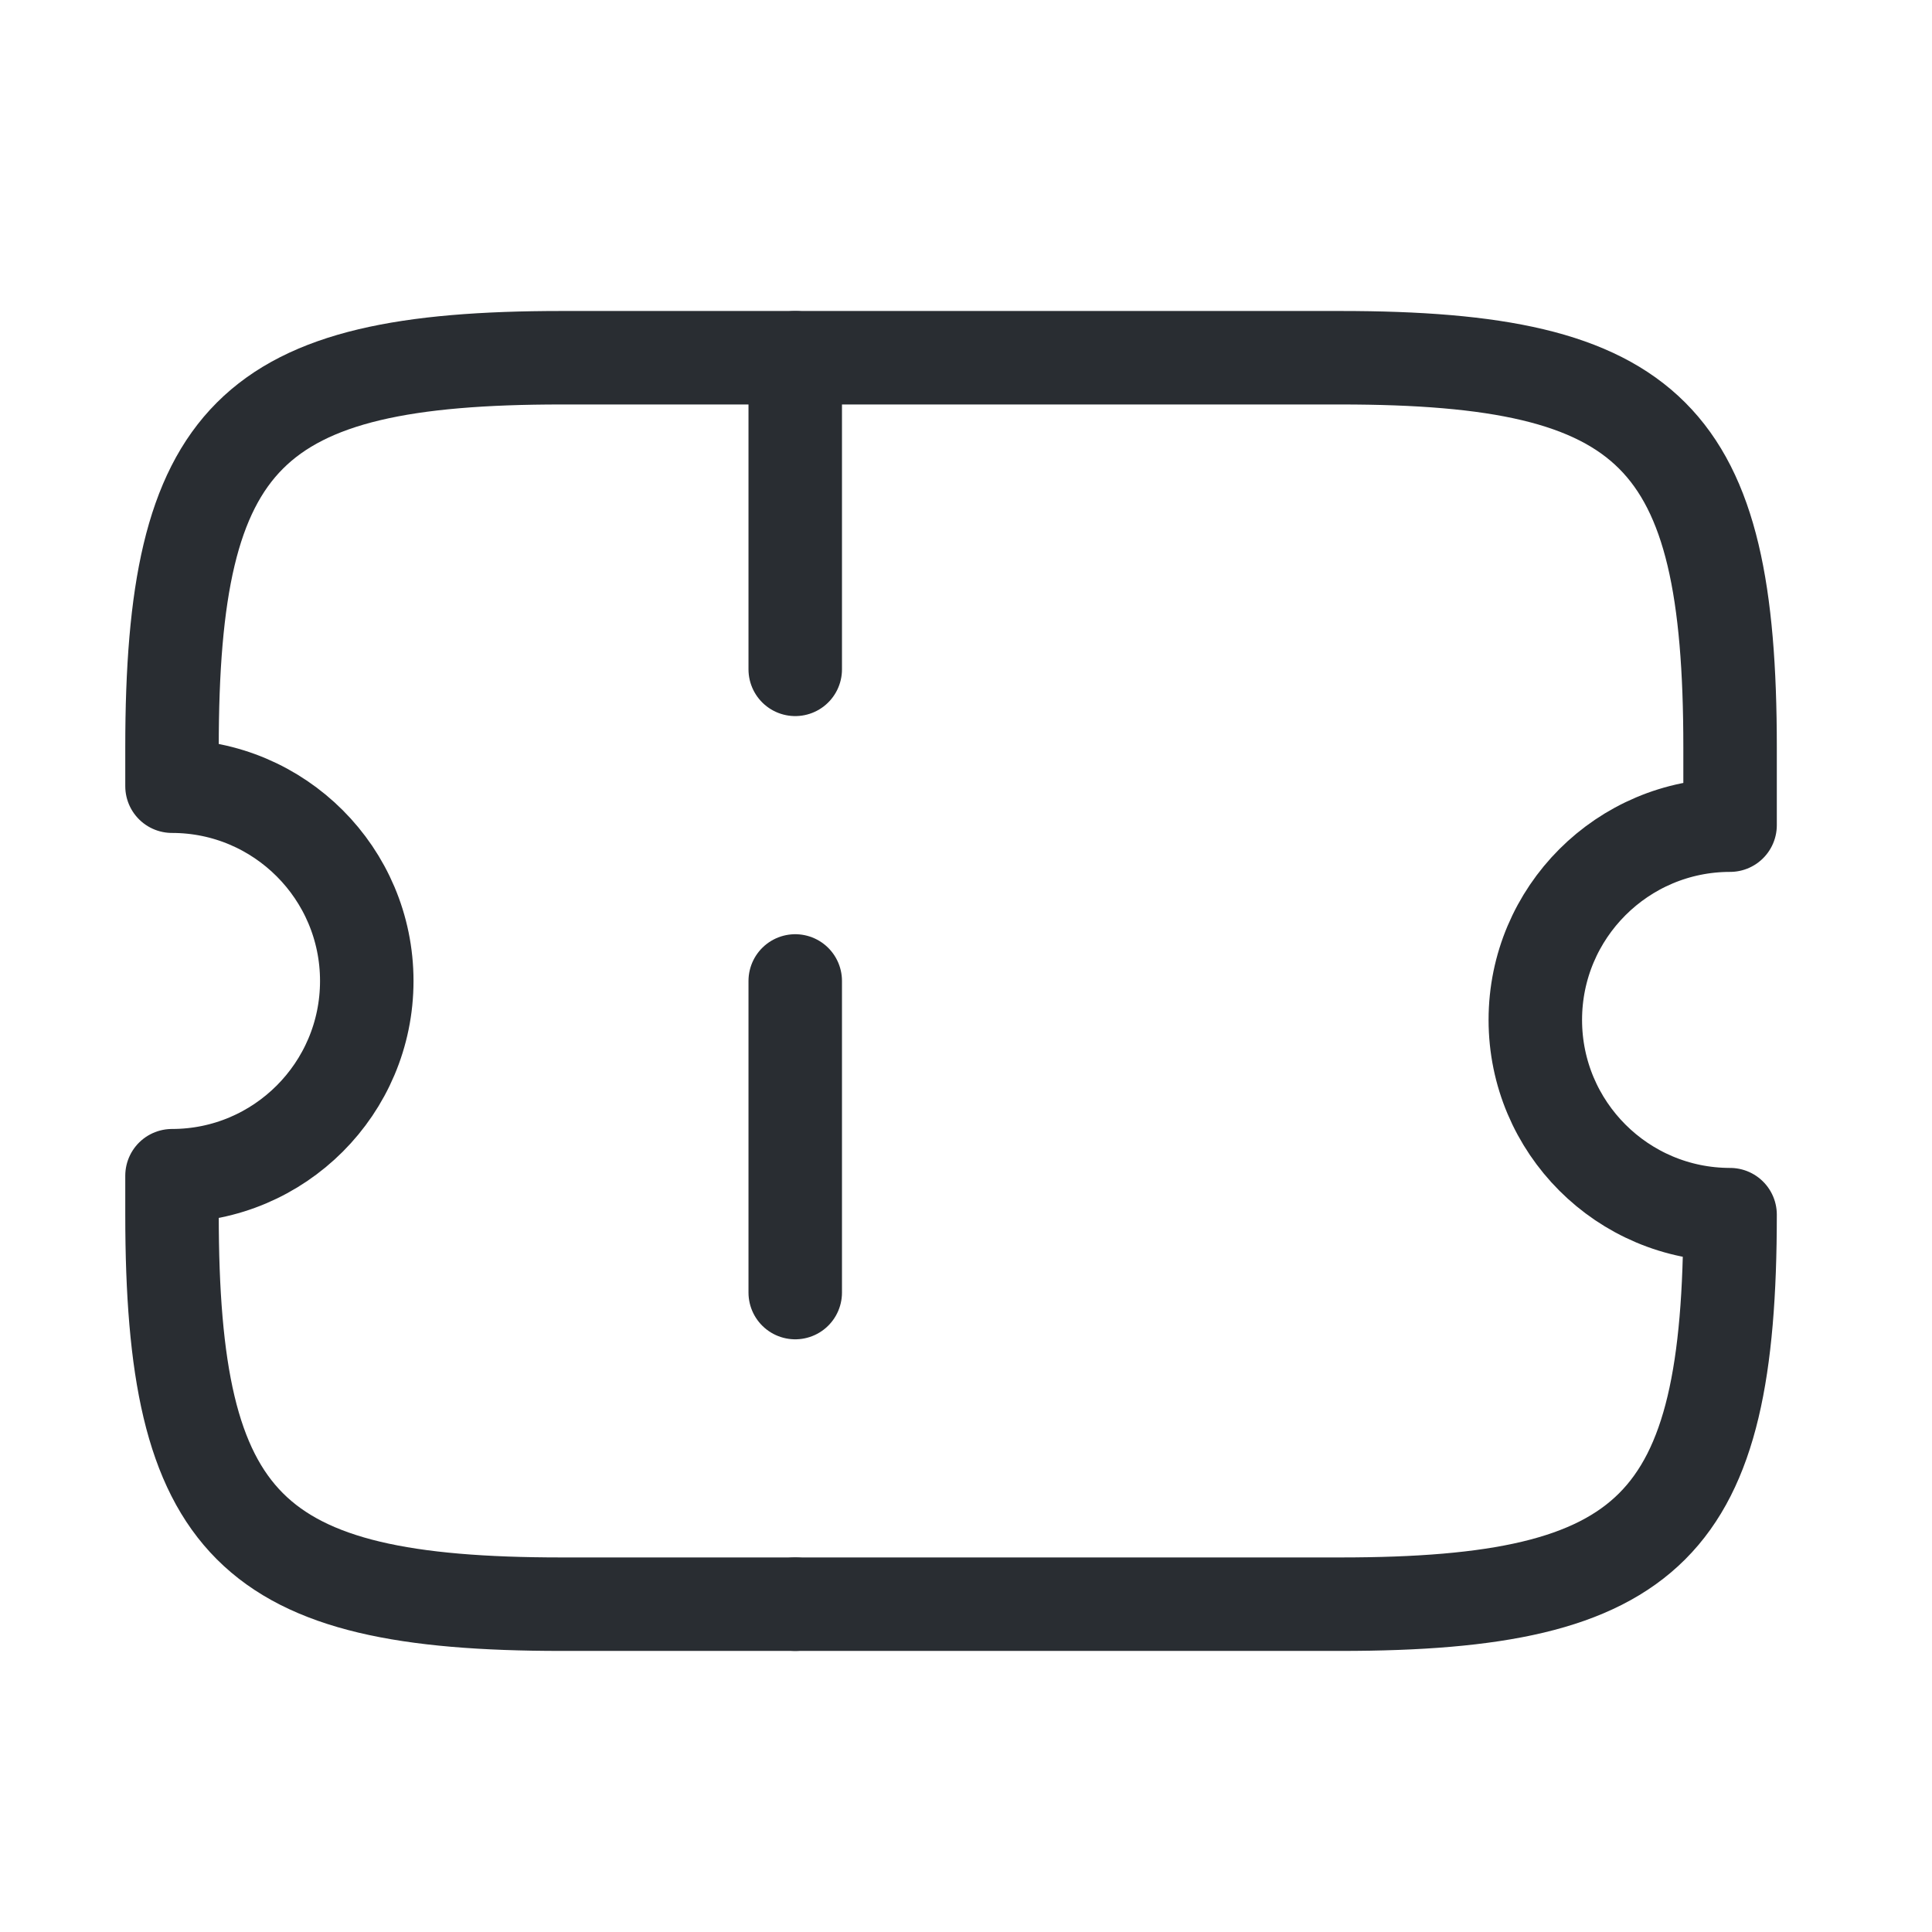
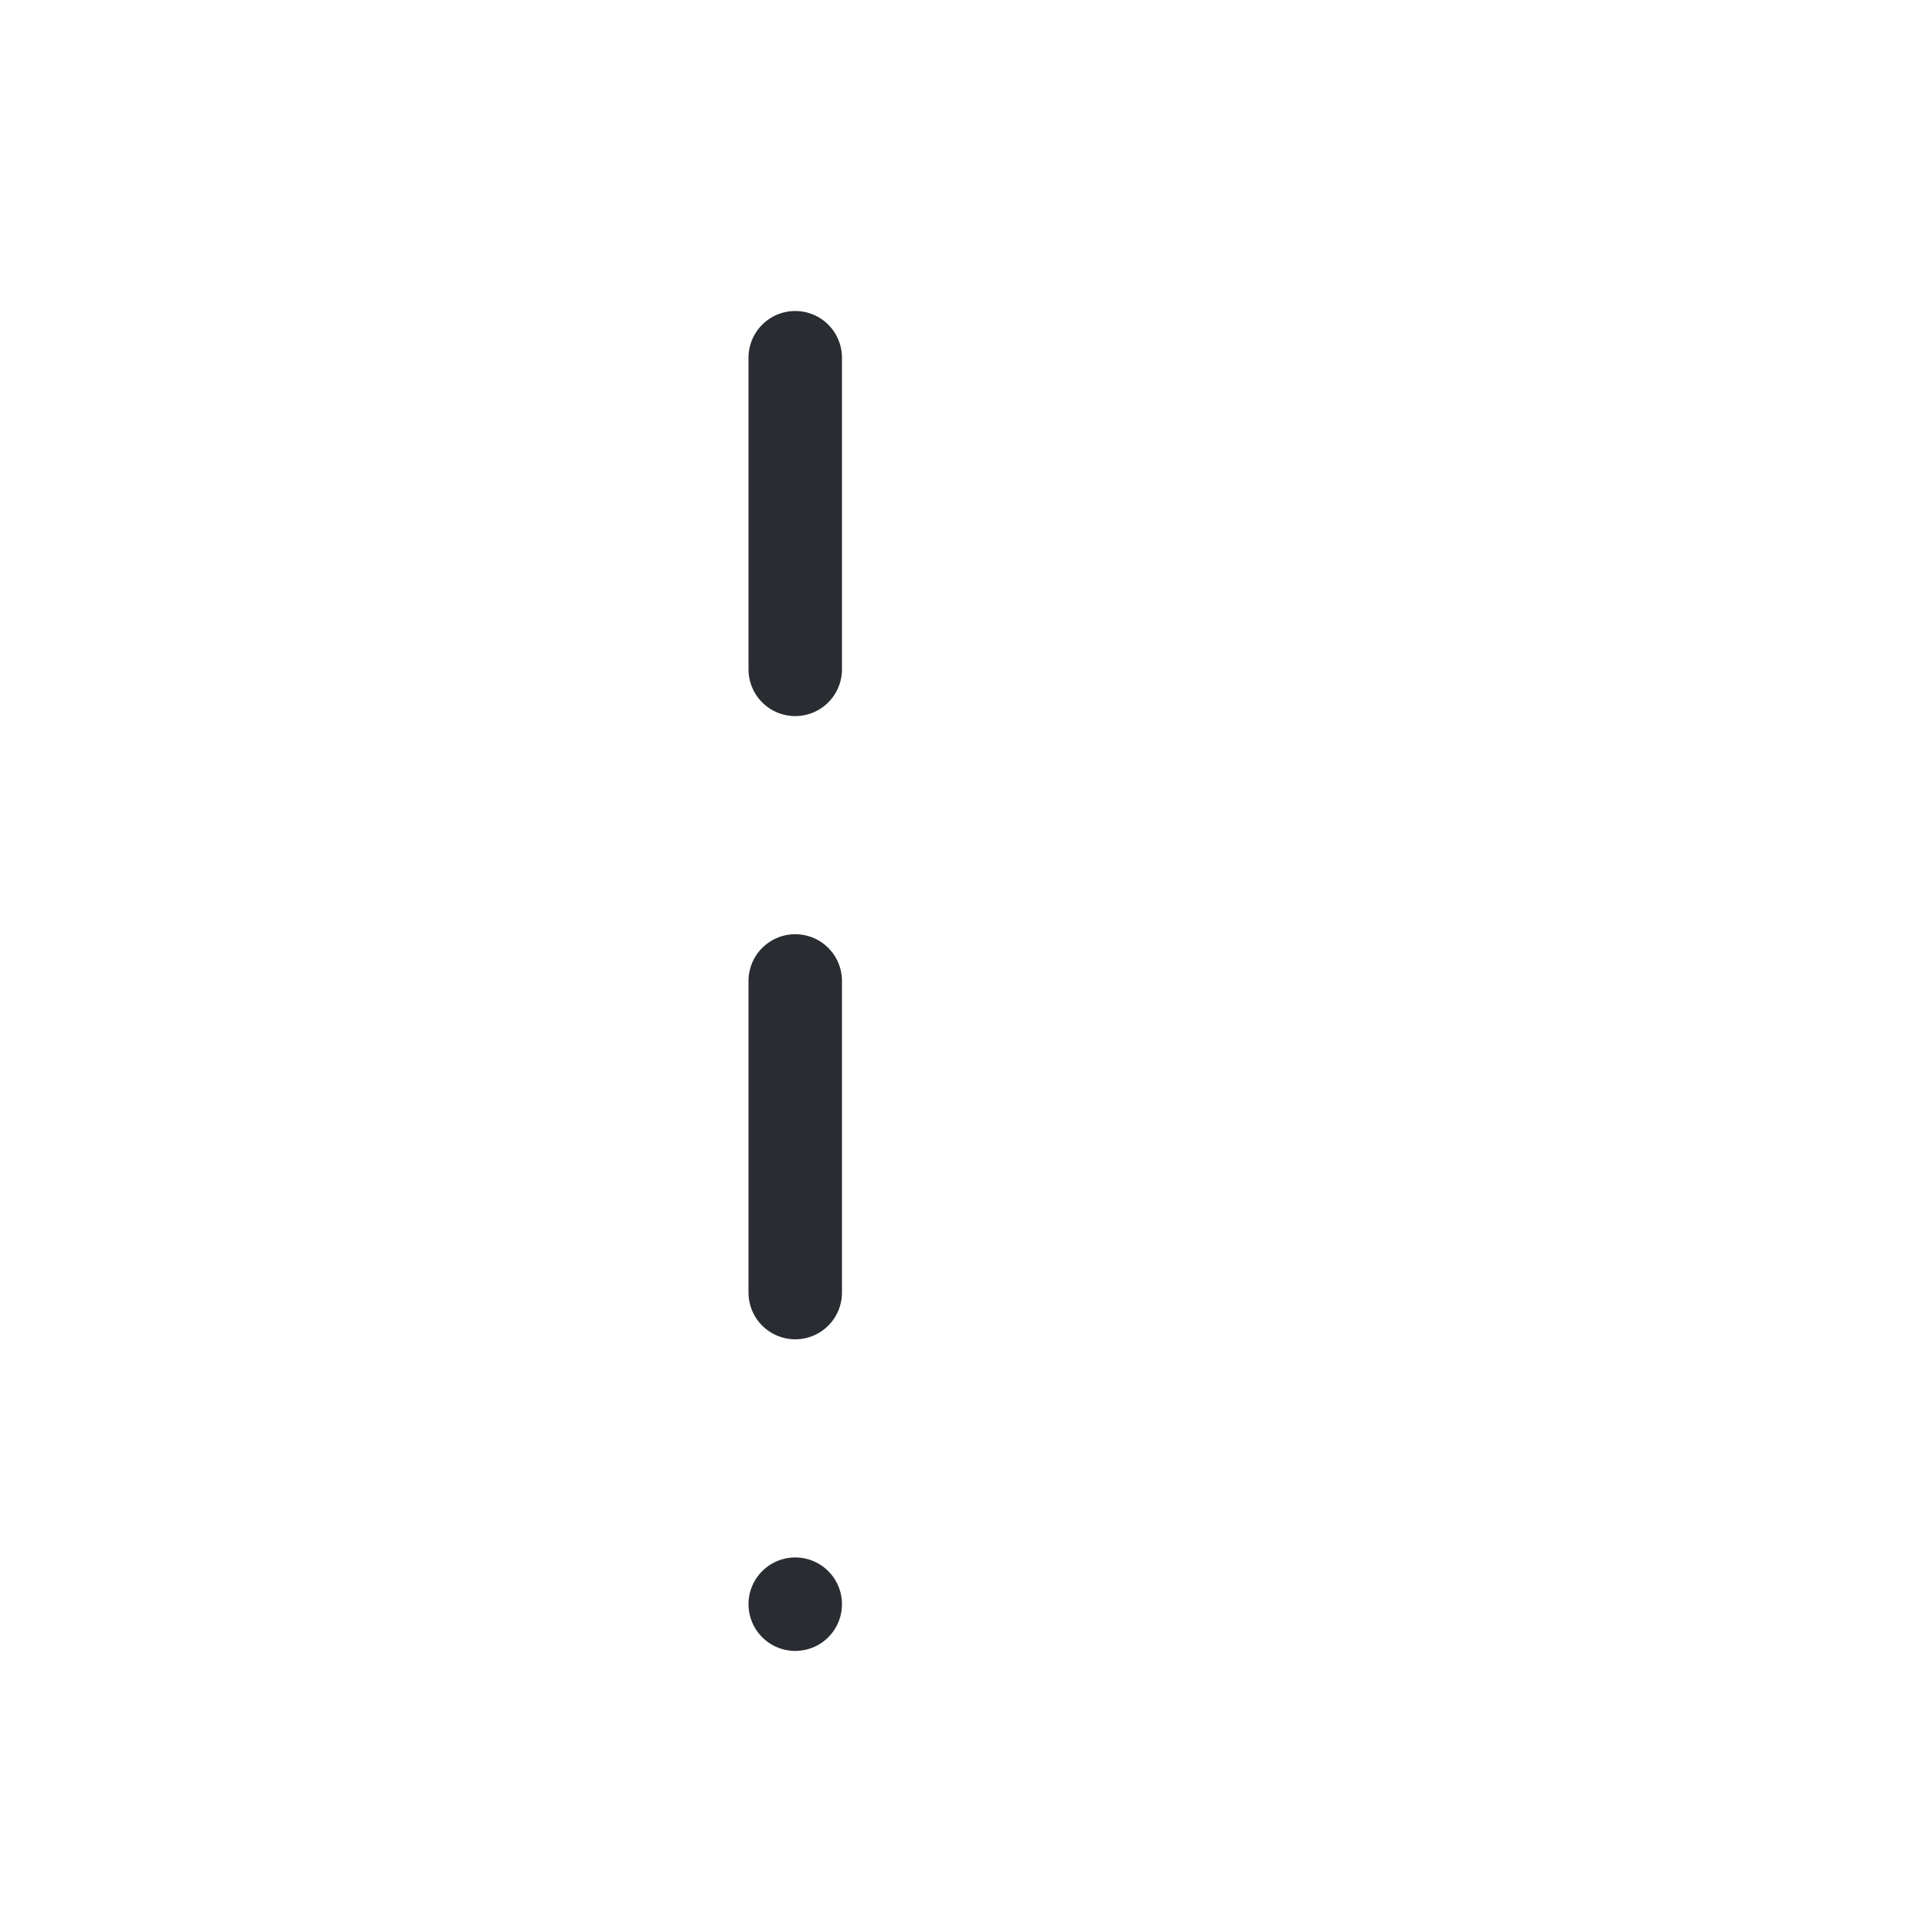
<svg xmlns="http://www.w3.org/2000/svg" width="31" height="31" viewBox="0 0 31 31" fill="none">
-   <path d="M24.635 16.365C24.635 14.64 26.035 13.24 27.76 13.24V11.99C27.76 6.99 26.51 5.74 21.51 5.74H9.01C4.01 5.74 2.76 6.99 2.76 11.99V12.615C4.485 12.615 5.885 14.015 5.885 15.74C5.885 17.465 4.485 18.865 2.76 18.865V19.49C2.76 24.49 4.01 25.74 9.01 25.74H21.51C26.51 25.74 27.76 24.49 27.76 19.49C26.035 19.49 24.635 18.09 24.635 16.365Z" stroke="#292D32" stroke-width="1.5" stroke-linecap="round" stroke-linejoin="round" />
  <path d="M12.76 5.74L12.76 25.74" stroke="#292D32" stroke-width="1.5" stroke-linecap="round" stroke-linejoin="round" stroke-dasharray="5 5" />
</svg>